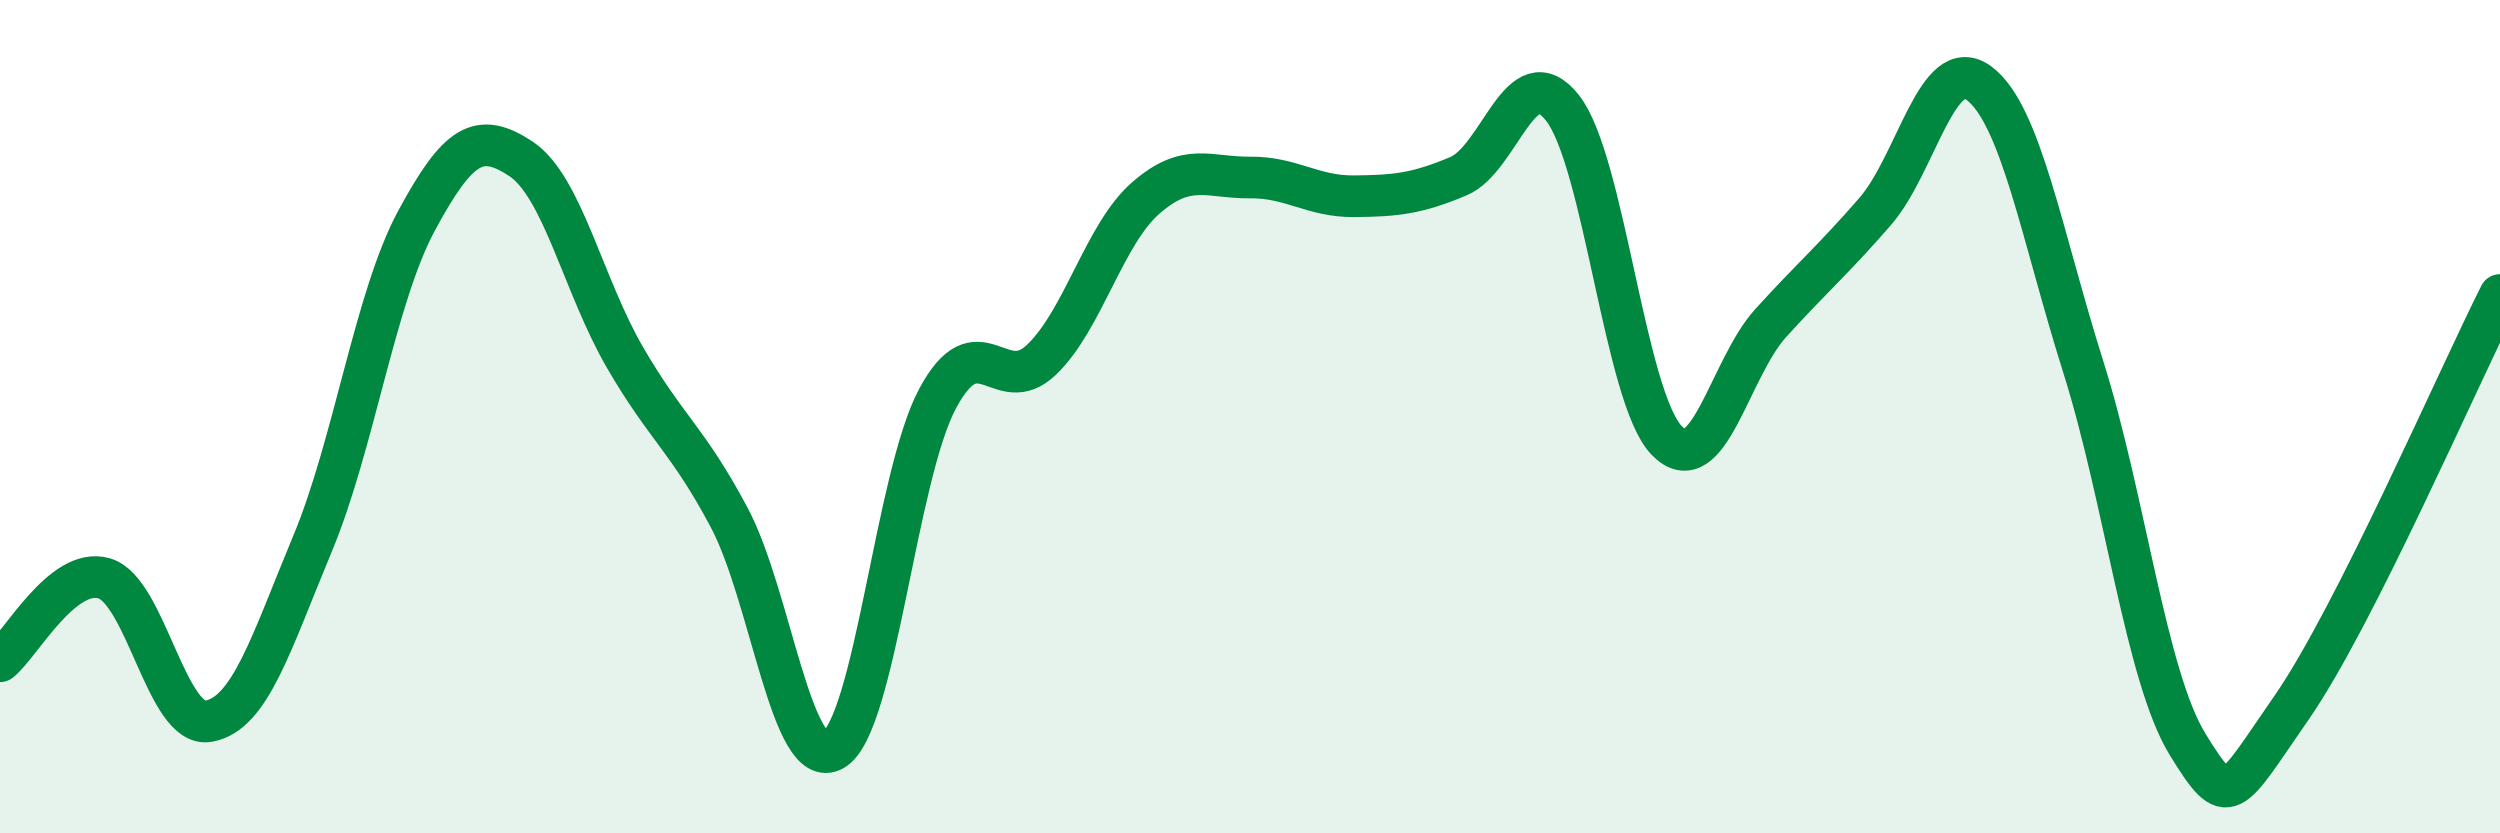
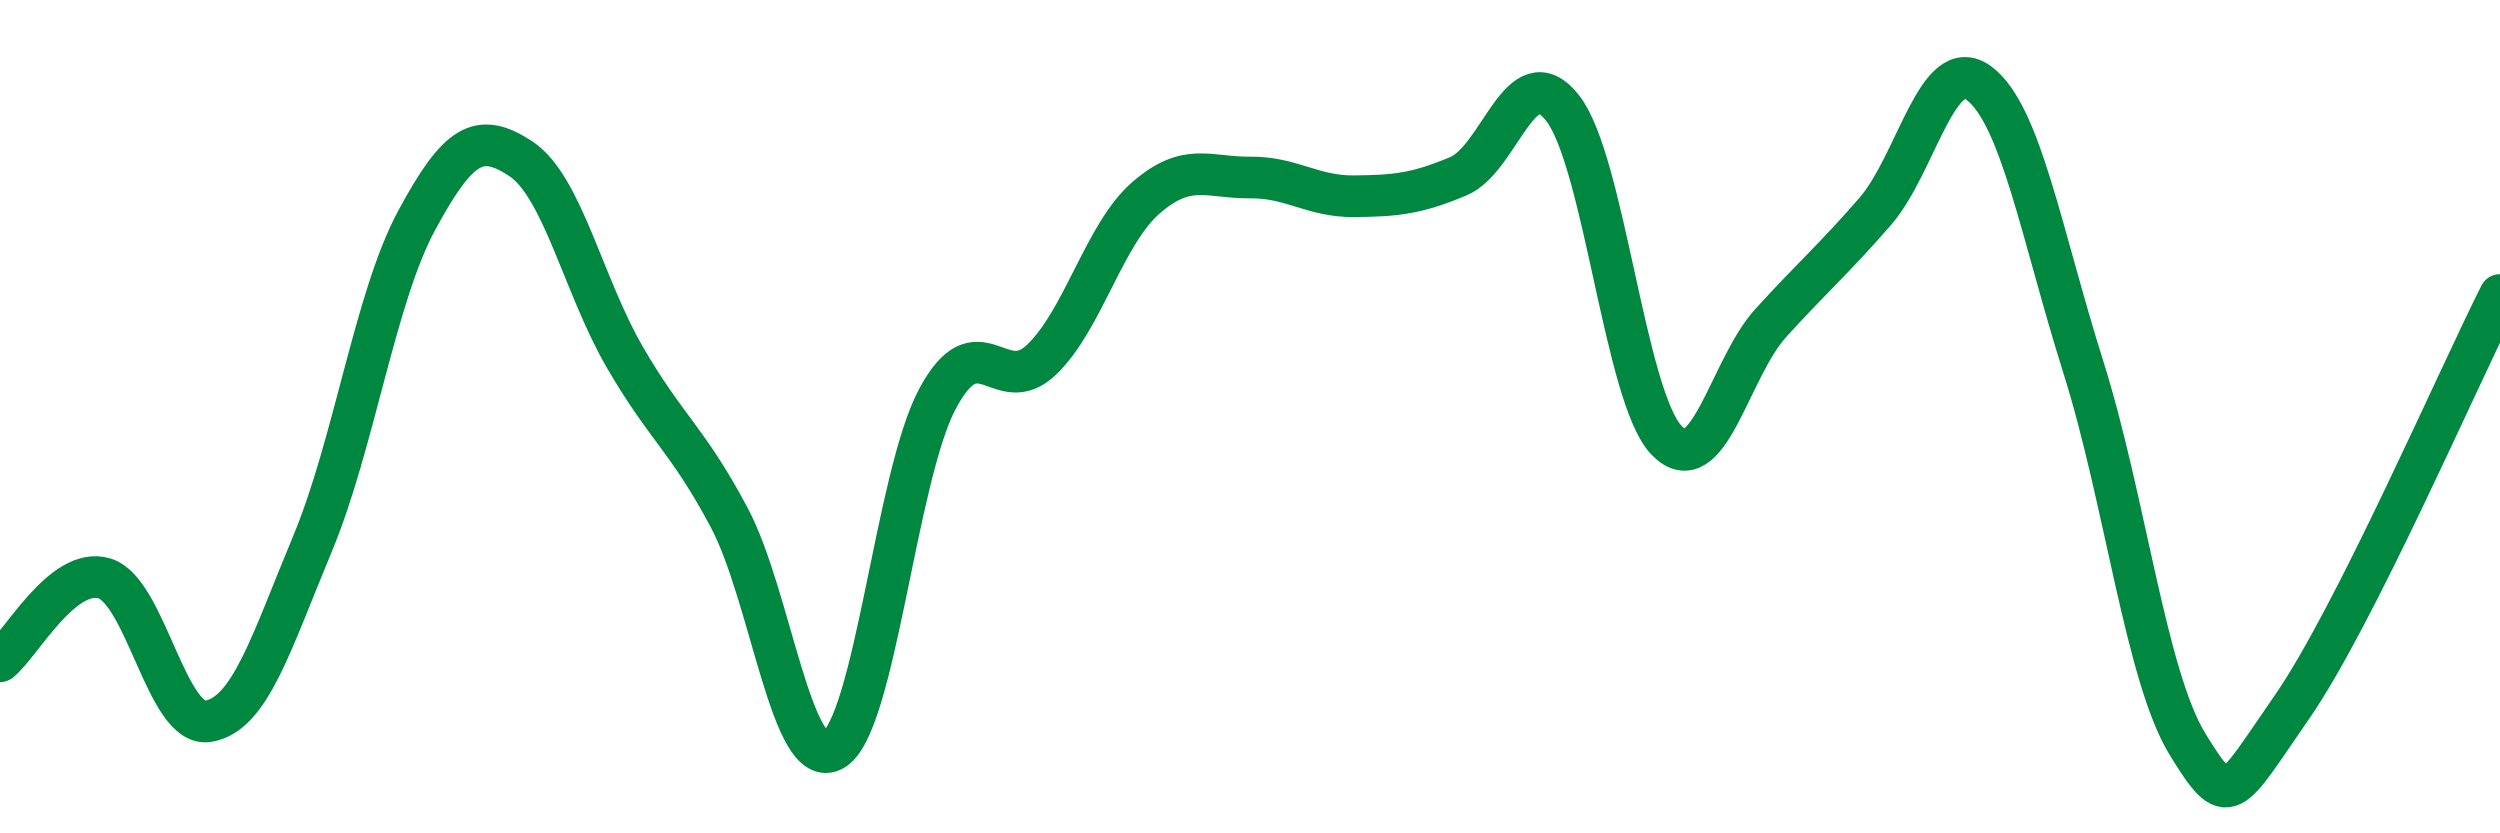
<svg xmlns="http://www.w3.org/2000/svg" width="60" height="20" viewBox="0 0 60 20">
-   <path d="M 0,15.87 C 0.5,15.47 1.5,13.59 2.5,13.88 C 3.5,14.17 4,17.48 5,17.31 C 6,17.14 6.5,15.45 7.5,13.05 C 8.5,10.65 9,7.14 10,5.29 C 11,3.44 11.5,3.15 12.5,3.81 C 13.5,4.47 14,6.86 15,8.58 C 16,10.3 16.5,10.54 17.5,12.42 C 18.5,14.3 19,18.57 20,18 C 21,17.43 21.5,11.44 22.5,9.57 C 23.5,7.7 24,9.59 25,8.63 C 26,7.67 26.5,5.62 27.5,4.75 C 28.5,3.88 29,4.27 30,4.26 C 31,4.25 31.5,4.72 32.5,4.71 C 33.5,4.7 34,4.65 35,4.23 C 36,3.81 36.5,1.32 37.5,2.59 C 38.5,3.86 39,9.54 40,10.57 C 41,11.6 41.5,8.85 42.5,7.75 C 43.5,6.65 44,6.23 45,5.08 C 46,3.93 46.5,1.25 47.5,2 C 48.5,2.75 49,5.64 50,8.81 C 51,11.98 51.5,16.23 52.5,17.86 C 53.5,19.49 53.5,19.14 55,16.98 C 56.5,14.82 59,9.06 60,7.08L60 20L0 20Z" fill="#008740" opacity="0.1" stroke-linecap="round" stroke-linejoin="round" />
  <path d="M 0,15.87 C 0.5,15.47 1.5,13.59 2.5,13.88 C 3.5,14.17 4,17.48 5,17.31 C 6,17.14 6.5,15.45 7.5,13.05 C 8.5,10.65 9,7.14 10,5.29 C 11,3.44 11.5,3.15 12.5,3.81 C 13.5,4.47 14,6.86 15,8.58 C 16,10.3 16.5,10.54 17.5,12.42 C 18.5,14.3 19,18.57 20,18 C 21,17.43 21.5,11.44 22.5,9.57 C 23.5,7.7 24,9.59 25,8.63 C 26,7.67 26.5,5.62 27.5,4.75 C 28.5,3.88 29,4.27 30,4.26 C 31,4.25 31.5,4.72 32.5,4.71 C 33.5,4.7 34,4.65 35,4.23 C 36,3.81 36.5,1.32 37.5,2.59 C 38.5,3.86 39,9.54 40,10.57 C 41,11.6 41.5,8.85 42.5,7.75 C 43.5,6.65 44,6.23 45,5.08 C 46,3.93 46.5,1.25 47.5,2 C 48.5,2.75 49,5.64 50,8.81 C 51,11.98 51.5,16.23 52.5,17.86 C 53.5,19.49 53.5,19.14 55,16.98 C 56.5,14.82 59,9.06 60,7.08" stroke="#008740" stroke-width="1" fill="none" stroke-linecap="round" stroke-linejoin="round" />
</svg>